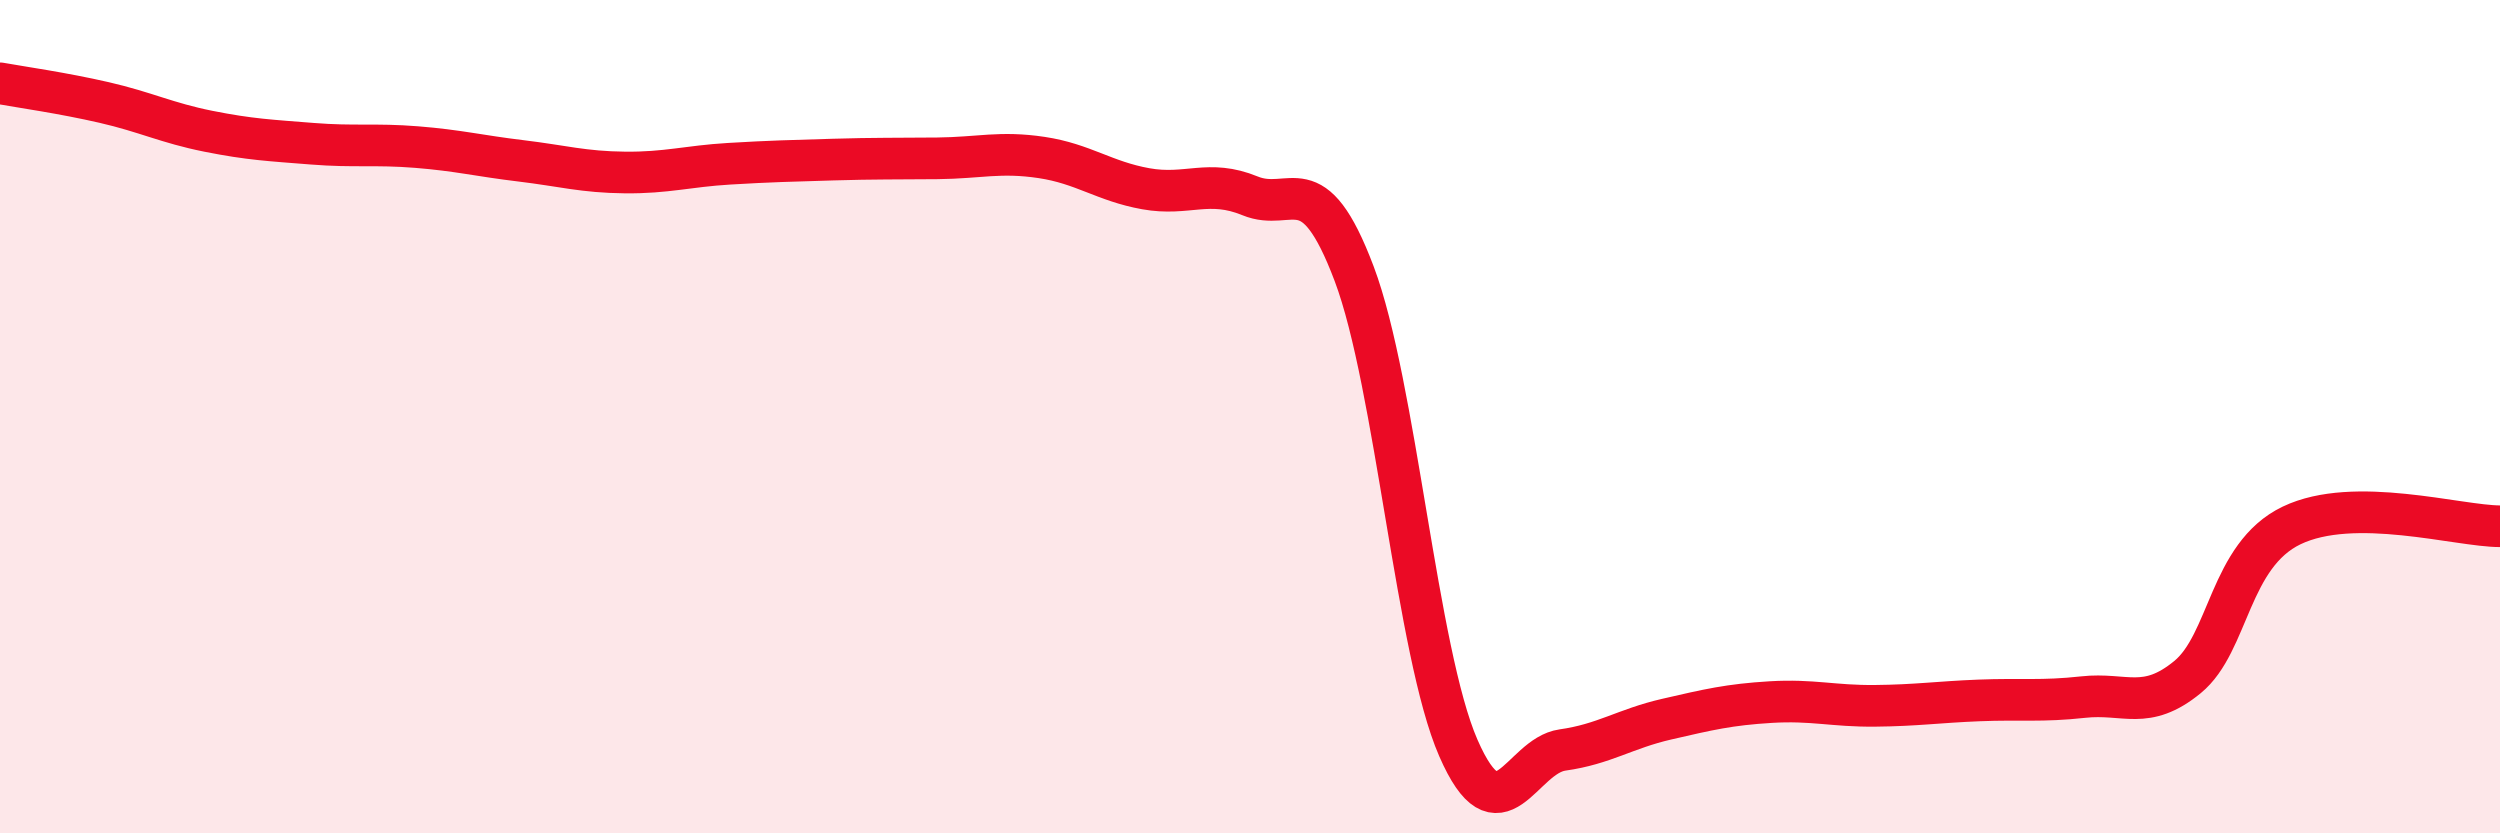
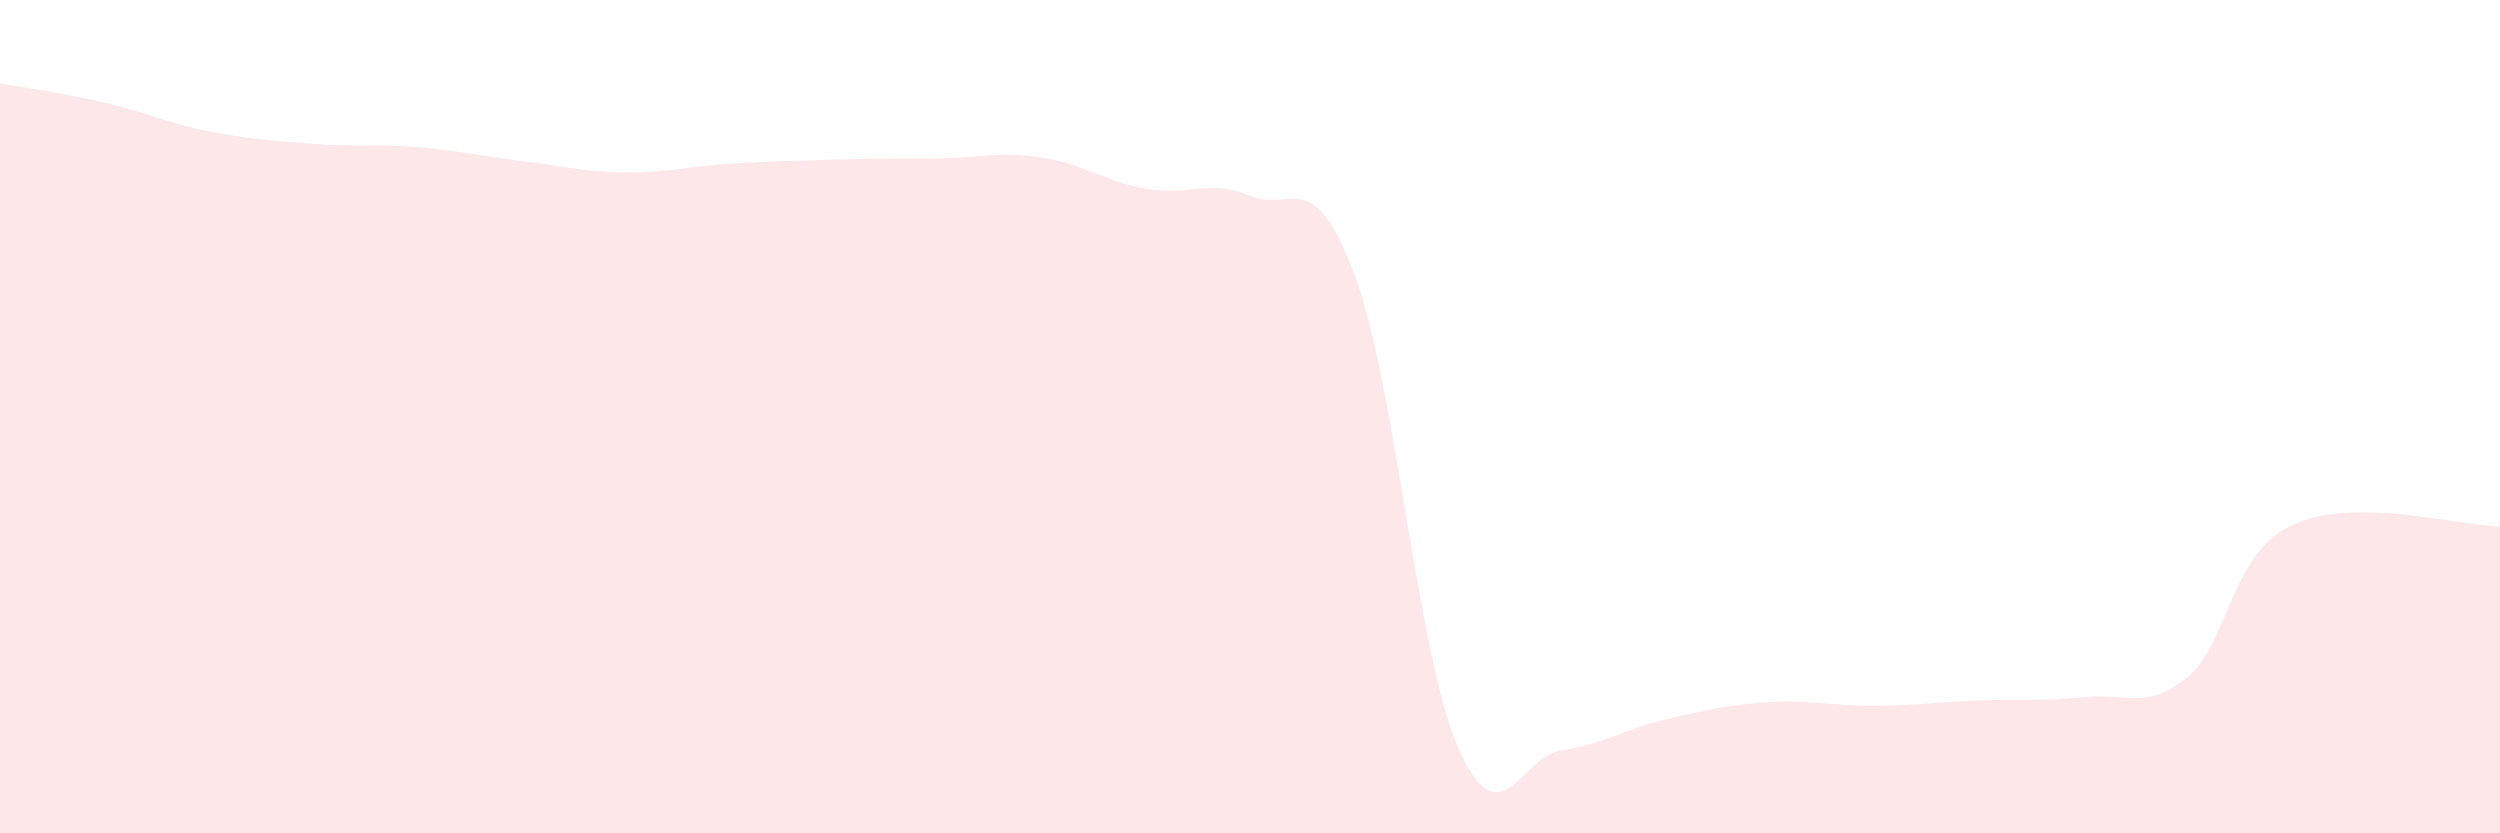
<svg xmlns="http://www.w3.org/2000/svg" width="60" height="20" viewBox="0 0 60 20">
  <path d="M 0,2 C 0.5,2.09 1.5,2.23 2.5,2.46 C 3.5,2.69 4,2.95 5,3.15 C 6,3.35 6.5,3.37 7.5,3.45 C 8.5,3.53 9,3.45 10,3.53 C 11,3.61 11.5,3.74 12.5,3.86 C 13.5,3.98 14,4.13 15,4.14 C 16,4.15 16.5,3.99 17.5,3.93 C 18.5,3.87 19,3.86 20,3.83 C 21,3.8 21.5,3.81 22.5,3.8 C 23.5,3.79 24,3.63 25,3.78 C 26,3.93 26.5,4.35 27.5,4.53 C 28.5,4.71 29,4.29 30,4.7 C 31,5.11 31.5,3.92 32.5,6.57 C 33.5,9.22 34,15.66 35,17.95 C 36,20.24 36.5,18.14 37.5,18 C 38.5,17.86 39,17.49 40,17.26 C 41,17.03 41.5,16.91 42.5,16.85 C 43.5,16.79 44,16.95 45,16.94 C 46,16.93 46.5,16.85 47.5,16.81 C 48.5,16.77 49,16.84 50,16.73 C 51,16.62 51.5,17.07 52.5,16.25 C 53.5,15.43 53.5,13.33 55,12.61 C 56.5,11.89 59,12.63 60,12.63L60 20L0 20Z" fill="#EB0A25" opacity="0.1" stroke-linecap="round" stroke-linejoin="round" />
-   <path d="M 0,2 C 0.5,2.09 1.5,2.23 2.5,2.46 C 3.5,2.69 4,2.95 5,3.15 C 6,3.35 6.5,3.37 7.5,3.45 C 8.5,3.53 9,3.45 10,3.53 C 11,3.61 11.5,3.74 12.5,3.86 C 13.5,3.98 14,4.13 15,4.14 C 16,4.15 16.5,3.99 17.5,3.93 C 18.5,3.87 19,3.86 20,3.83 C 21,3.8 21.5,3.81 22.5,3.8 C 23.5,3.79 24,3.63 25,3.78 C 26,3.93 26.5,4.35 27.5,4.53 C 28.5,4.71 29,4.29 30,4.7 C 31,5.11 31.5,3.92 32.5,6.57 C 33.5,9.22 34,15.66 35,17.95 C 36,20.24 36.5,18.14 37.5,18 C 38.5,17.86 39,17.49 40,17.26 C 41,17.03 41.5,16.91 42.5,16.85 C 43.5,16.79 44,16.95 45,16.94 C 46,16.93 46.5,16.85 47.5,16.81 C 48.5,16.77 49,16.84 50,16.73 C 51,16.62 51.5,17.07 52.5,16.25 C 53.5,15.43 53.5,13.33 55,12.61 C 56.5,11.89 59,12.63 60,12.63" stroke="#EB0A25" stroke-width="1" fill="none" stroke-linecap="round" stroke-linejoin="round" />
</svg>